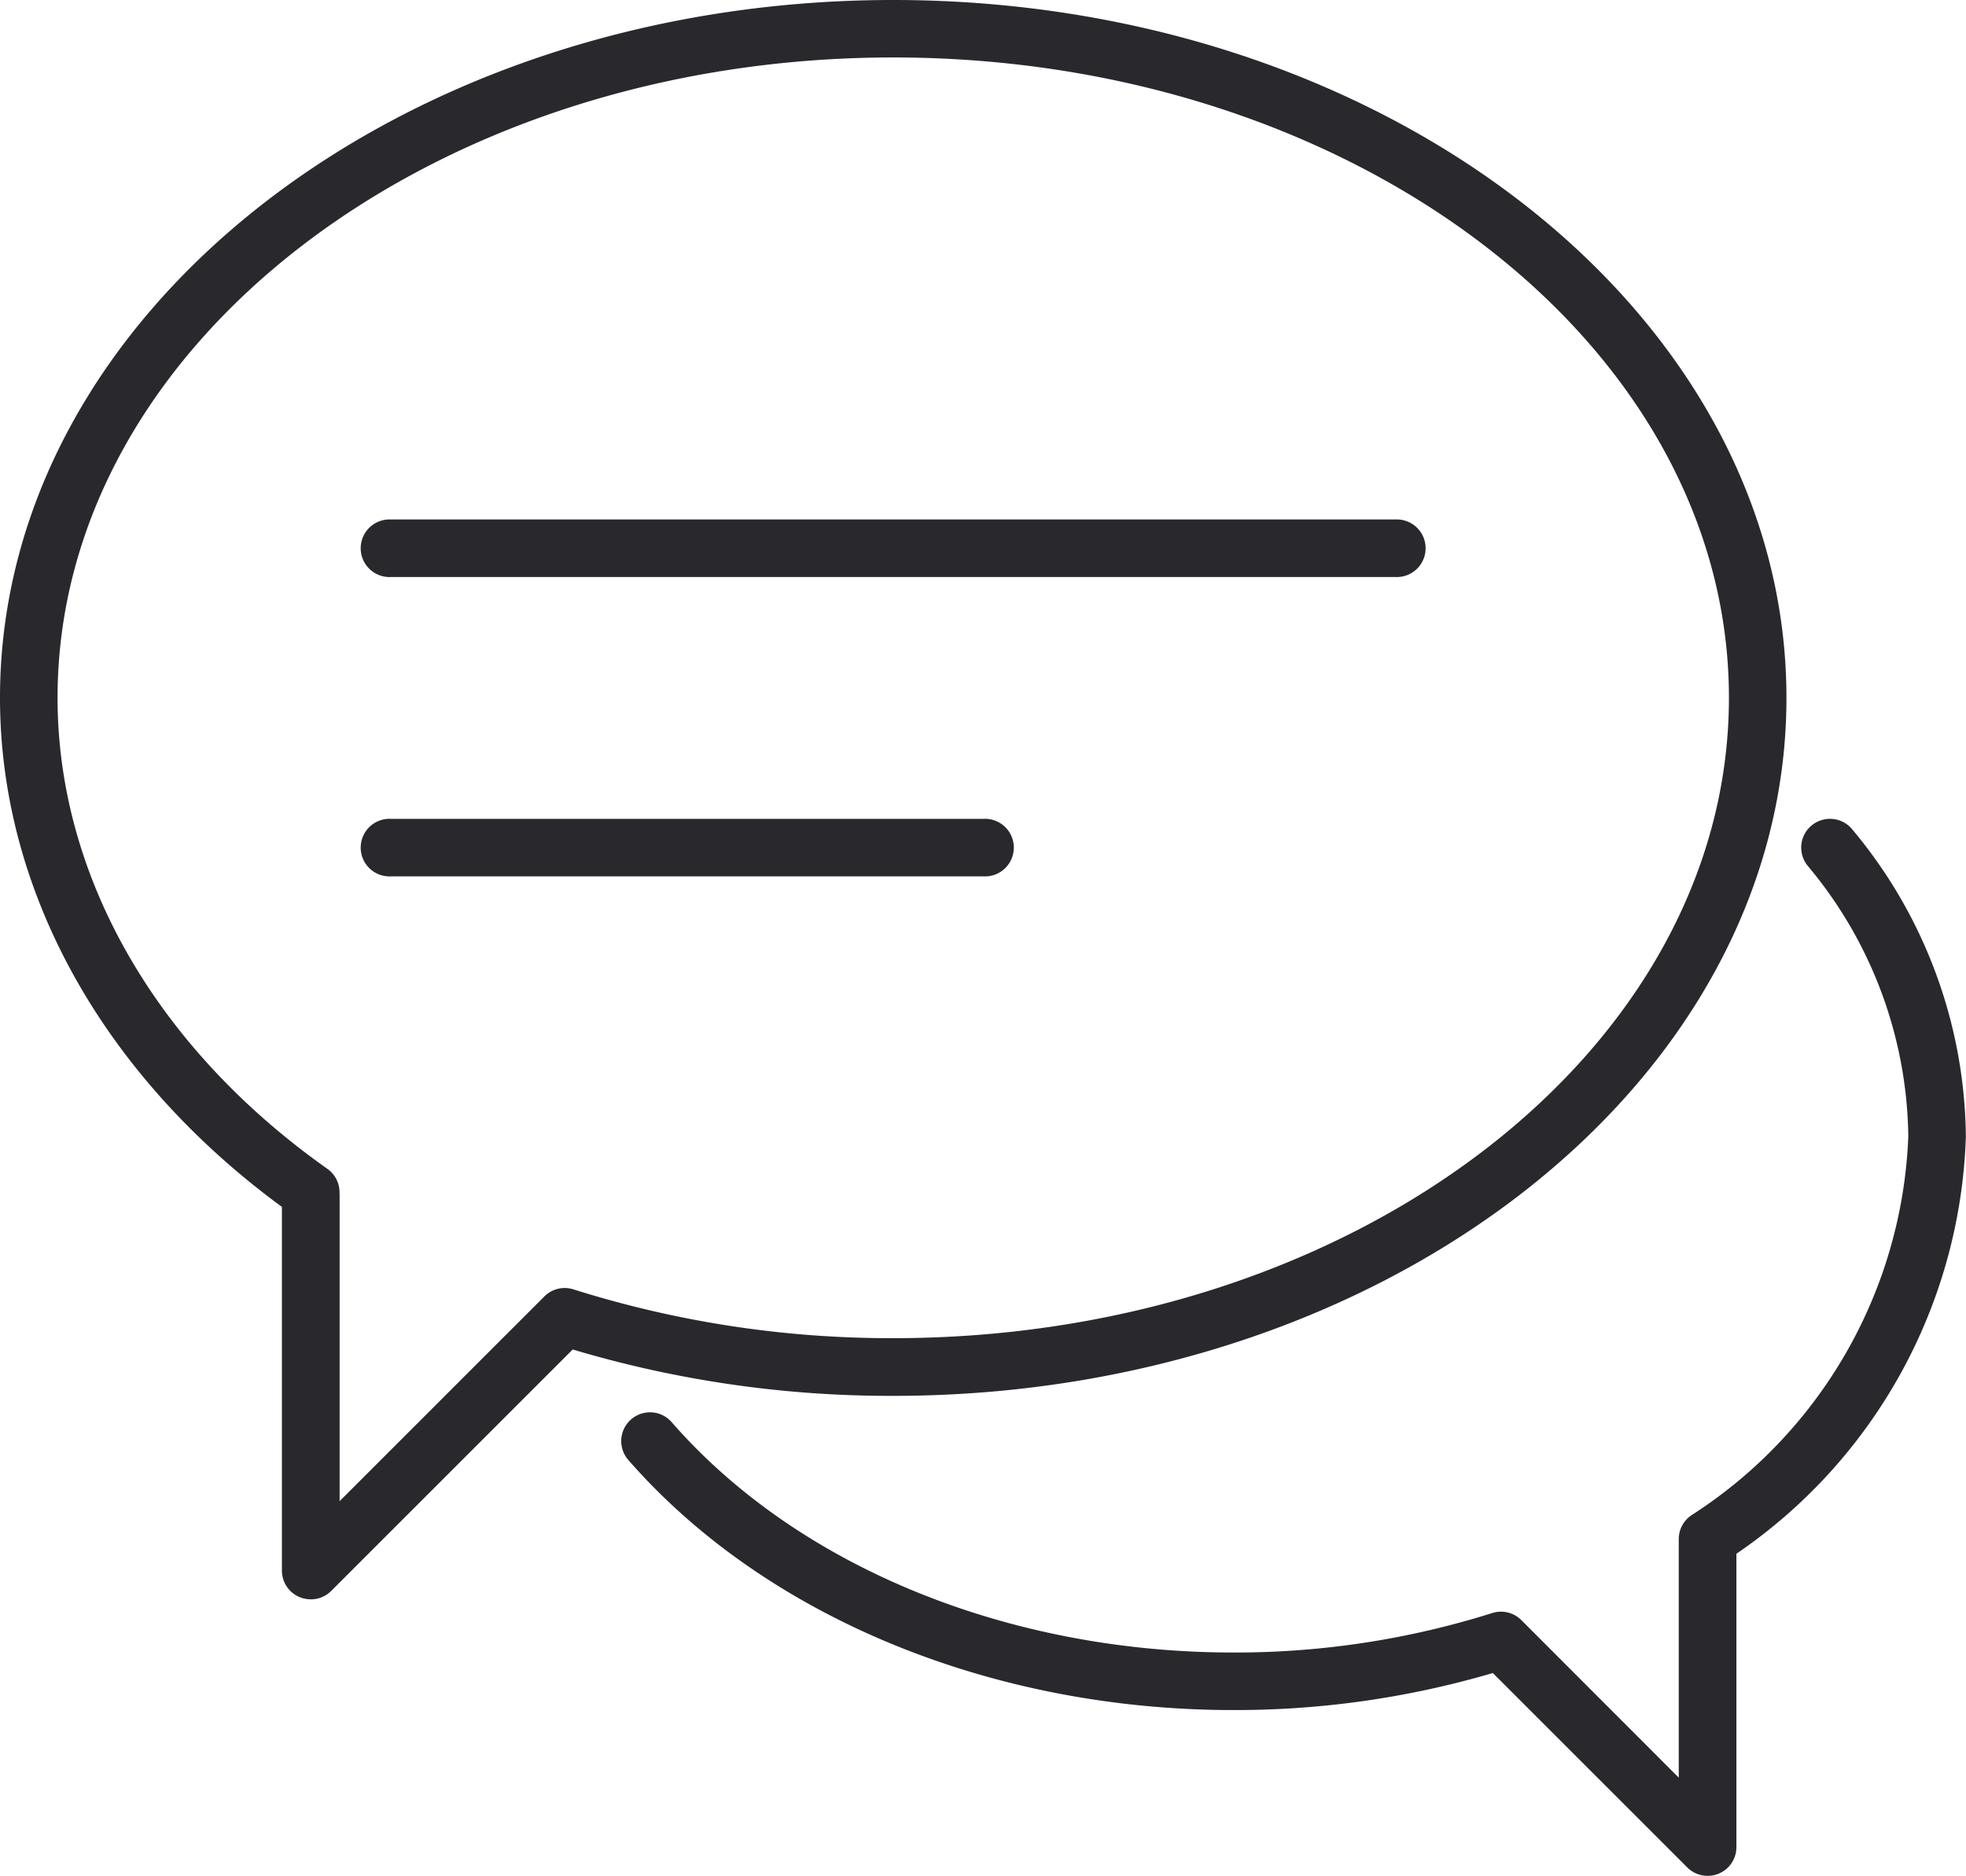
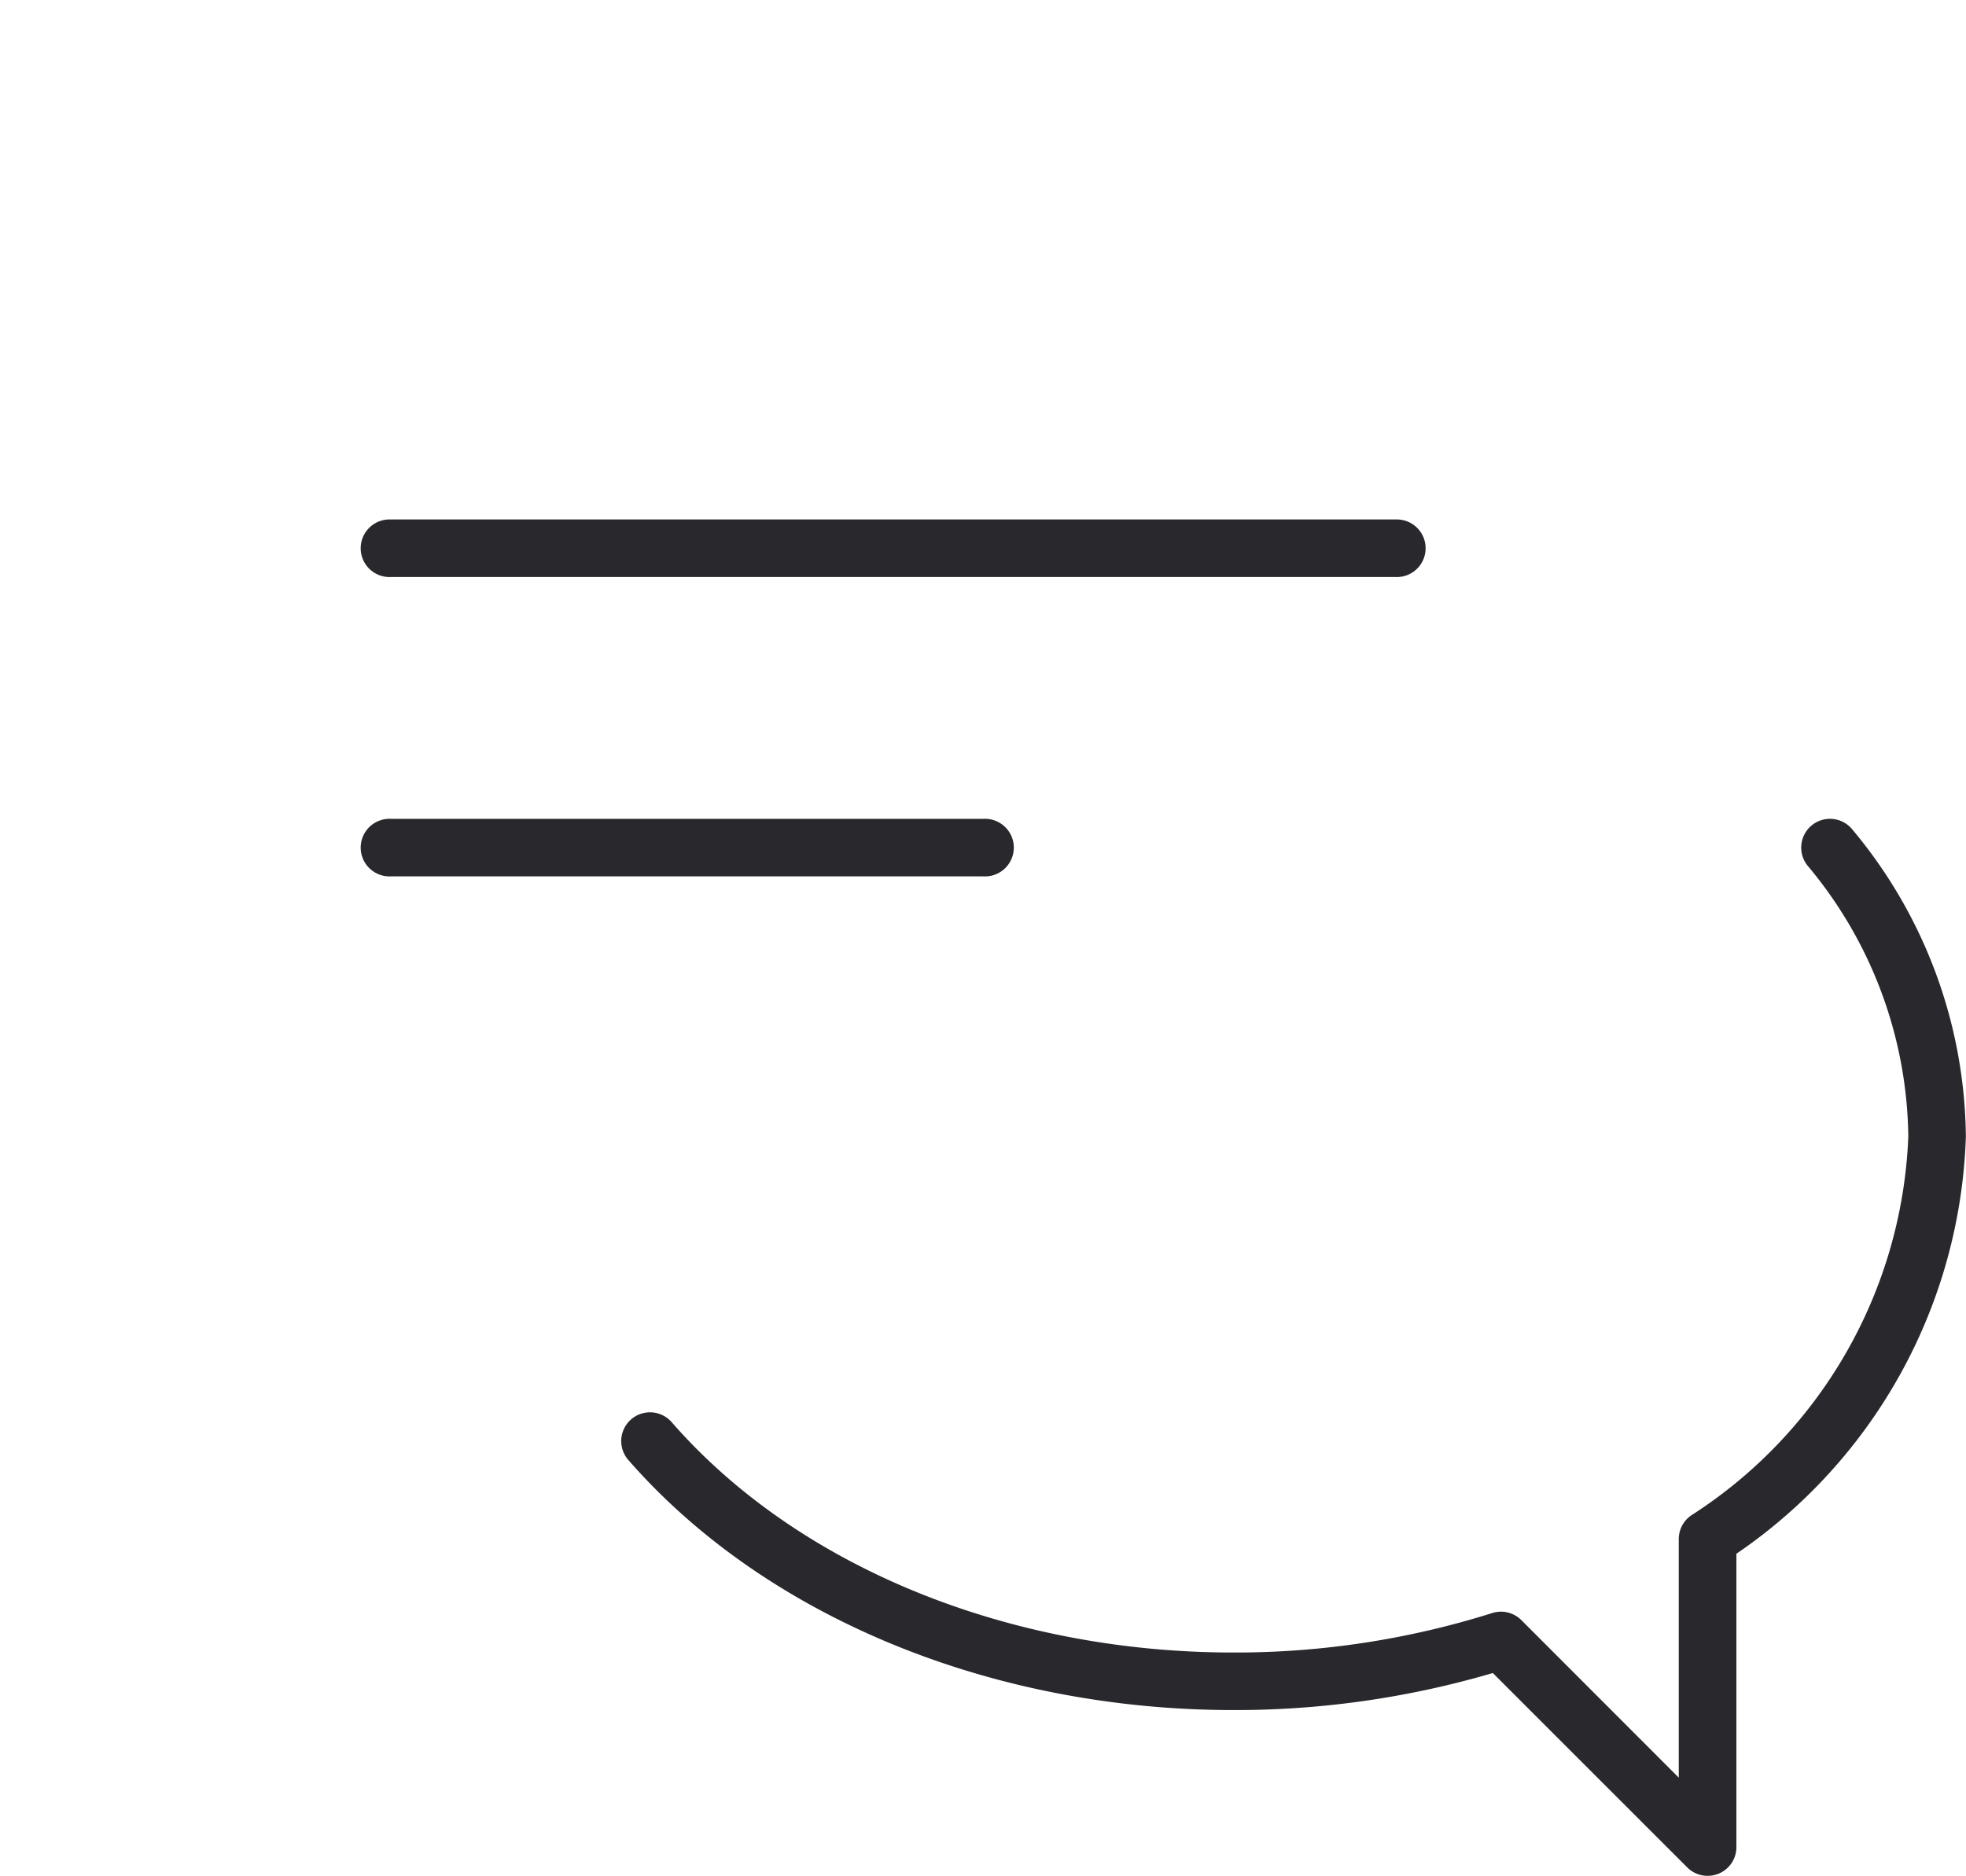
<svg xmlns="http://www.w3.org/2000/svg" width="43.14" height="41.169" viewBox="0 0 43.14 41.169">
  <defs>
    <clipPath id="clip-path">
      <rect id="Rechteck_2125" data-name="Rechteck 2125" width="43.14" height="41.169" fill="#28282d" />
    </clipPath>
  </defs>
  <g id="Gruppe_2138" data-name="Gruppe 2138" transform="translate(0 0)">
    <g id="Gruppe_2130" data-name="Gruppe 2130" transform="translate(0 0)" clip-path="url(#clip-path)">
      <path id="Pfad_3488" data-name="Pfad 3488" d="M25.828,5.776H3.775a.632.632,0,1,1,0-1.263H25.828a.632.632,0,1,1,0,1.263" transform="translate(4.797 6.888)" fill="#28282d" />
      <path id="Pfad_3489" data-name="Pfad 3489" d="M16.792,8.377H3.775a.632.632,0,1,1,0-1.263H16.792a.632.632,0,1,1,0,1.263" transform="translate(4.797 10.857)" fill="#28282d" />
-       <path id="Pfad_3490" data-name="Pfad 3490" d="M6.818,35.1a.63.63,0,0,1-.632-.632v-7.98C2.251,23.6,0,19.548,0,15.316,0,6.871,8.794,0,19.6,0S39.2,6.871,39.2,15.316,30.405,30.635,19.6,30.635a24.336,24.336,0,0,1-7.033-1.018l-5.3,5.3a.631.631,0,0,1-.447.184m.632-8.895v6.74l4.494-4.494a.631.631,0,0,1,.637-.154,23.141,23.141,0,0,0,7.02,1.071c10.11,0,18.335-6.305,18.335-14.056S29.711,1.261,19.6,1.261,1.263,7.566,1.263,15.316c0,3.911,2.157,7.677,5.921,10.337a.631.631,0,0,1,.265.556" transform="translate(0 0)" fill="#28282d" />
      <path id="Pfad_3491" data-name="Pfad 3491" d="M29.234,30.312a.631.631,0,0,1-.447-.184l-4.267-4.267a20.038,20.038,0,0,1-5.692.813c-5.315,0-10.277-2.051-13.278-5.489a.631.631,0,0,1,.952-.829c2.761,3.165,7.369,5.055,12.325,5.055a18.737,18.737,0,0,0,5.679-.866.631.631,0,0,1,.639.154L28.6,28.157V22.92a.635.635,0,0,1,.268-.515,10.361,10.361,0,0,0,4.769-8.319,9.413,9.413,0,0,0-2.21-5.944.631.631,0,0,1,.983-.793A10.651,10.651,0,0,1,34.9,14.086a11.527,11.527,0,0,1-5.035,9.157v6.437a.63.63,0,0,1-.632.632" transform="translate(8.237 10.857)" fill="#28282d" />
    </g>
  </g>
</svg>